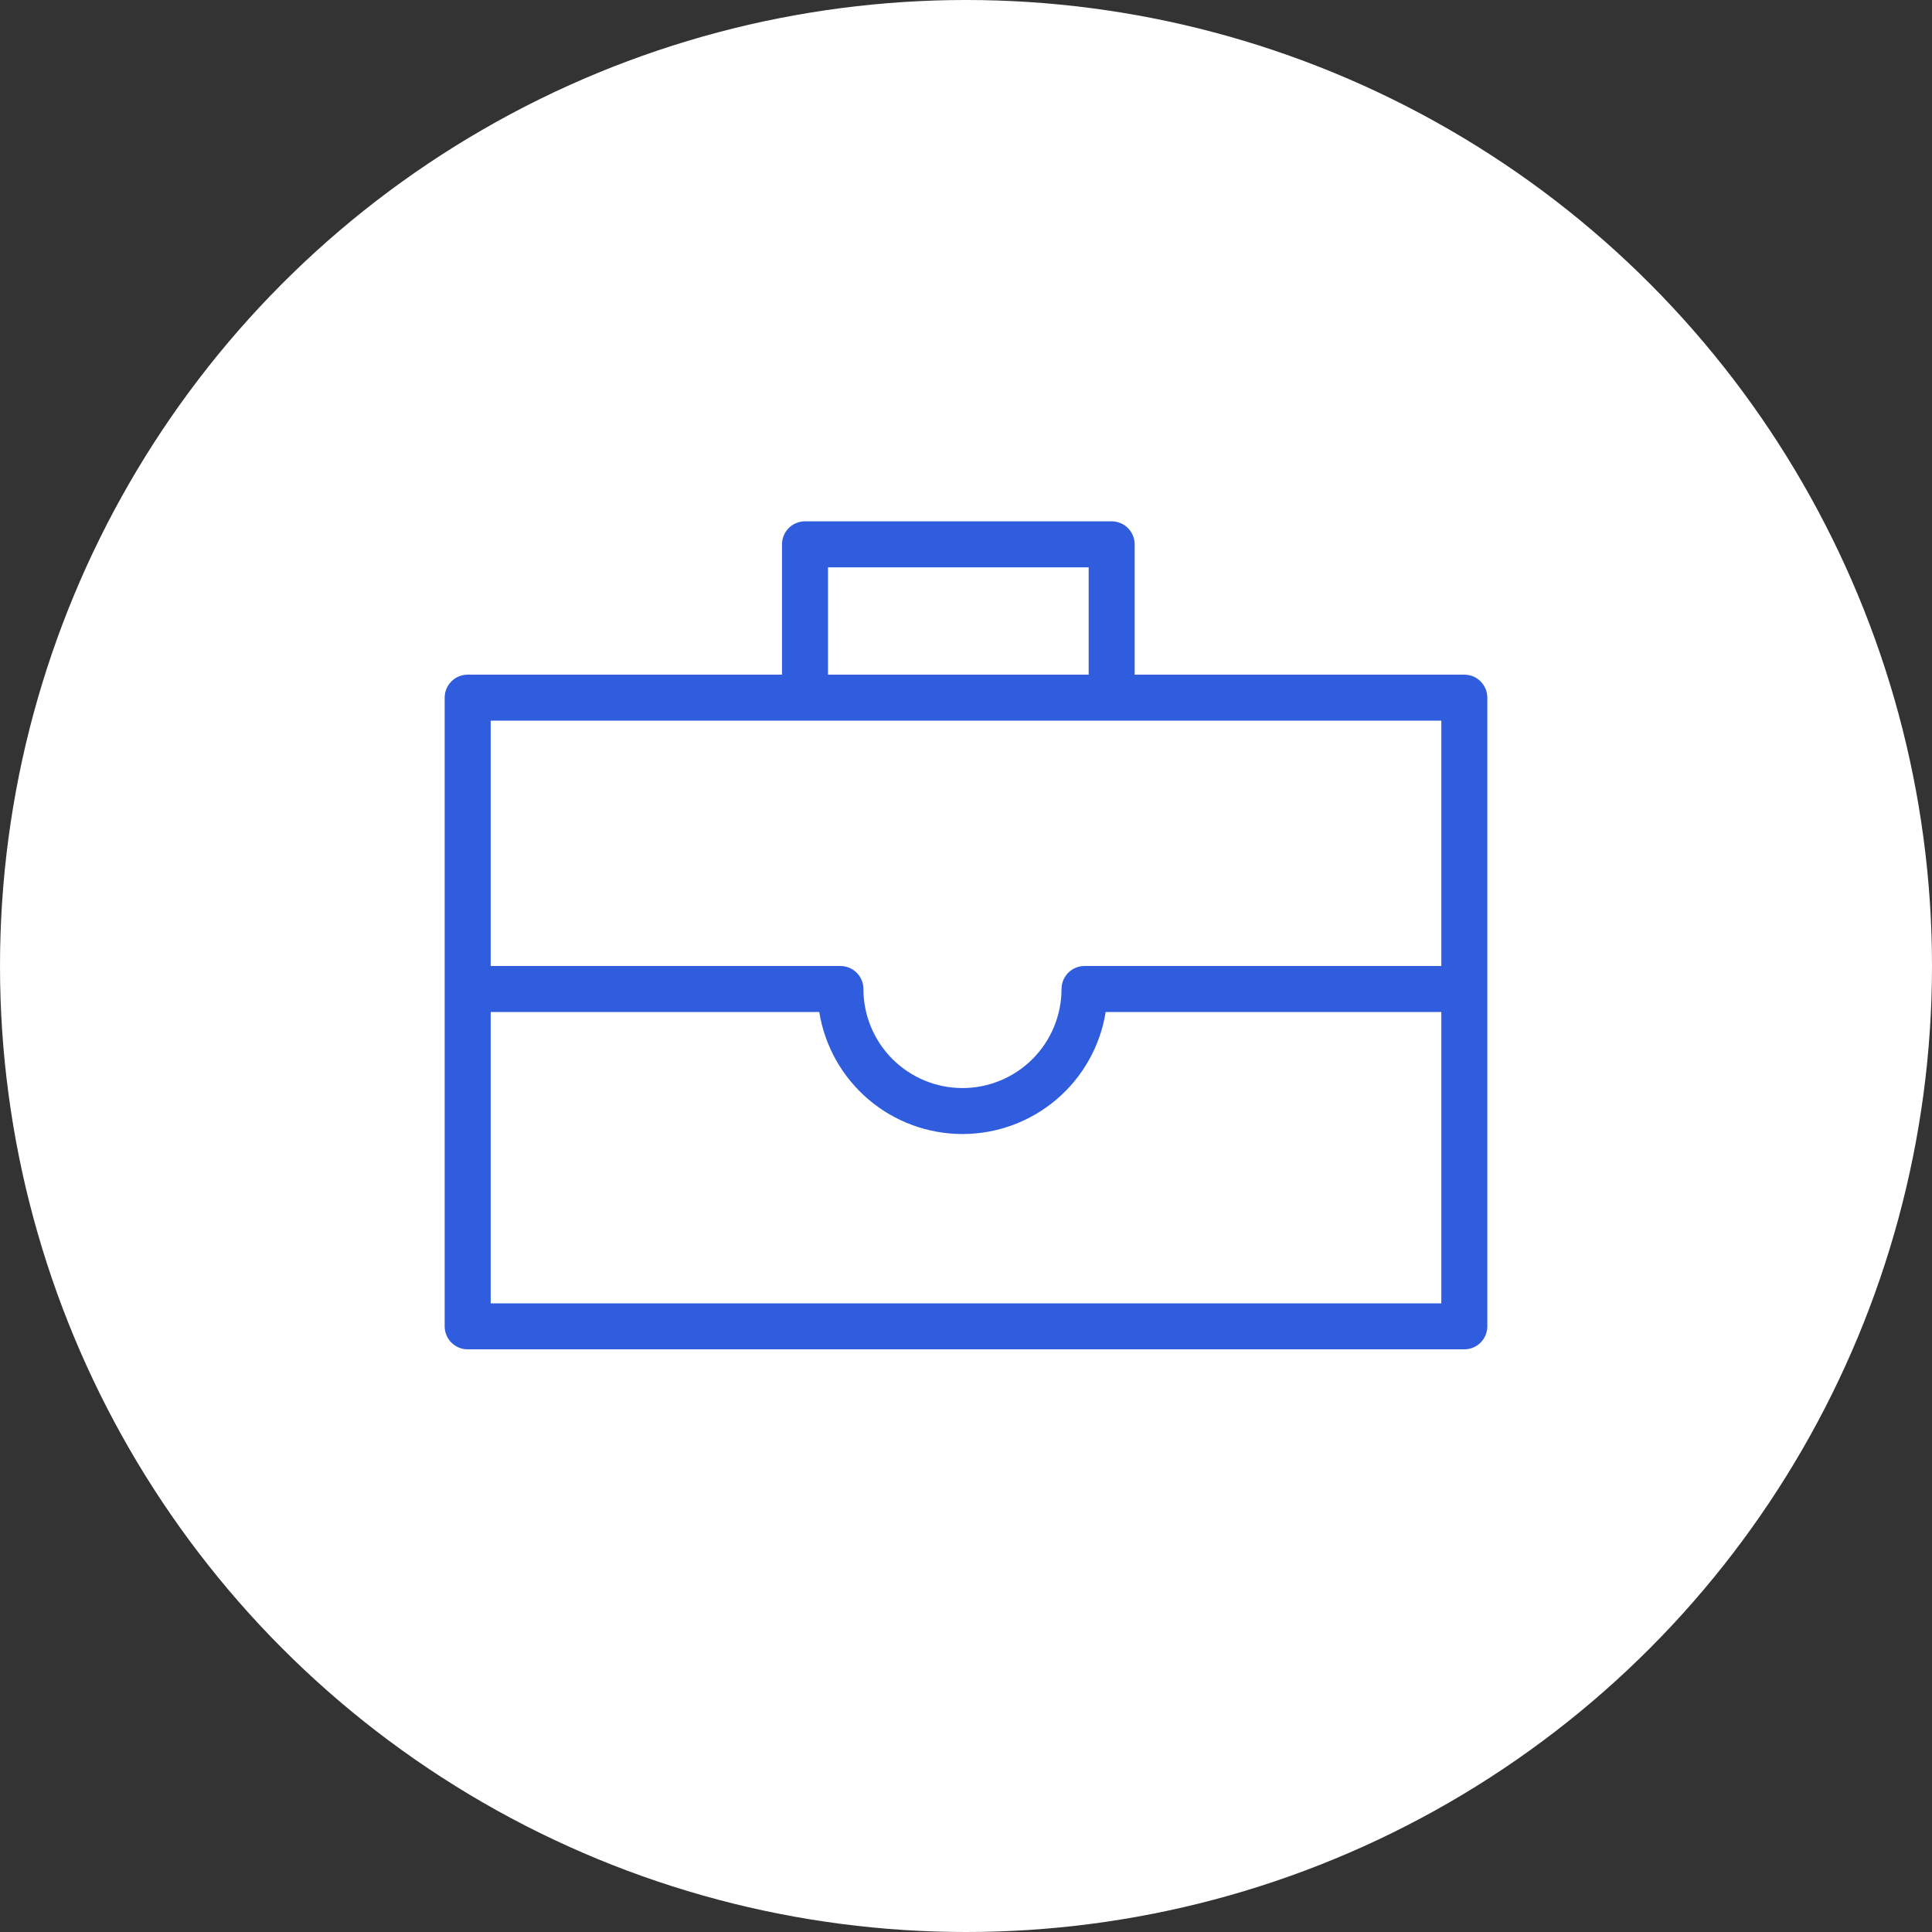
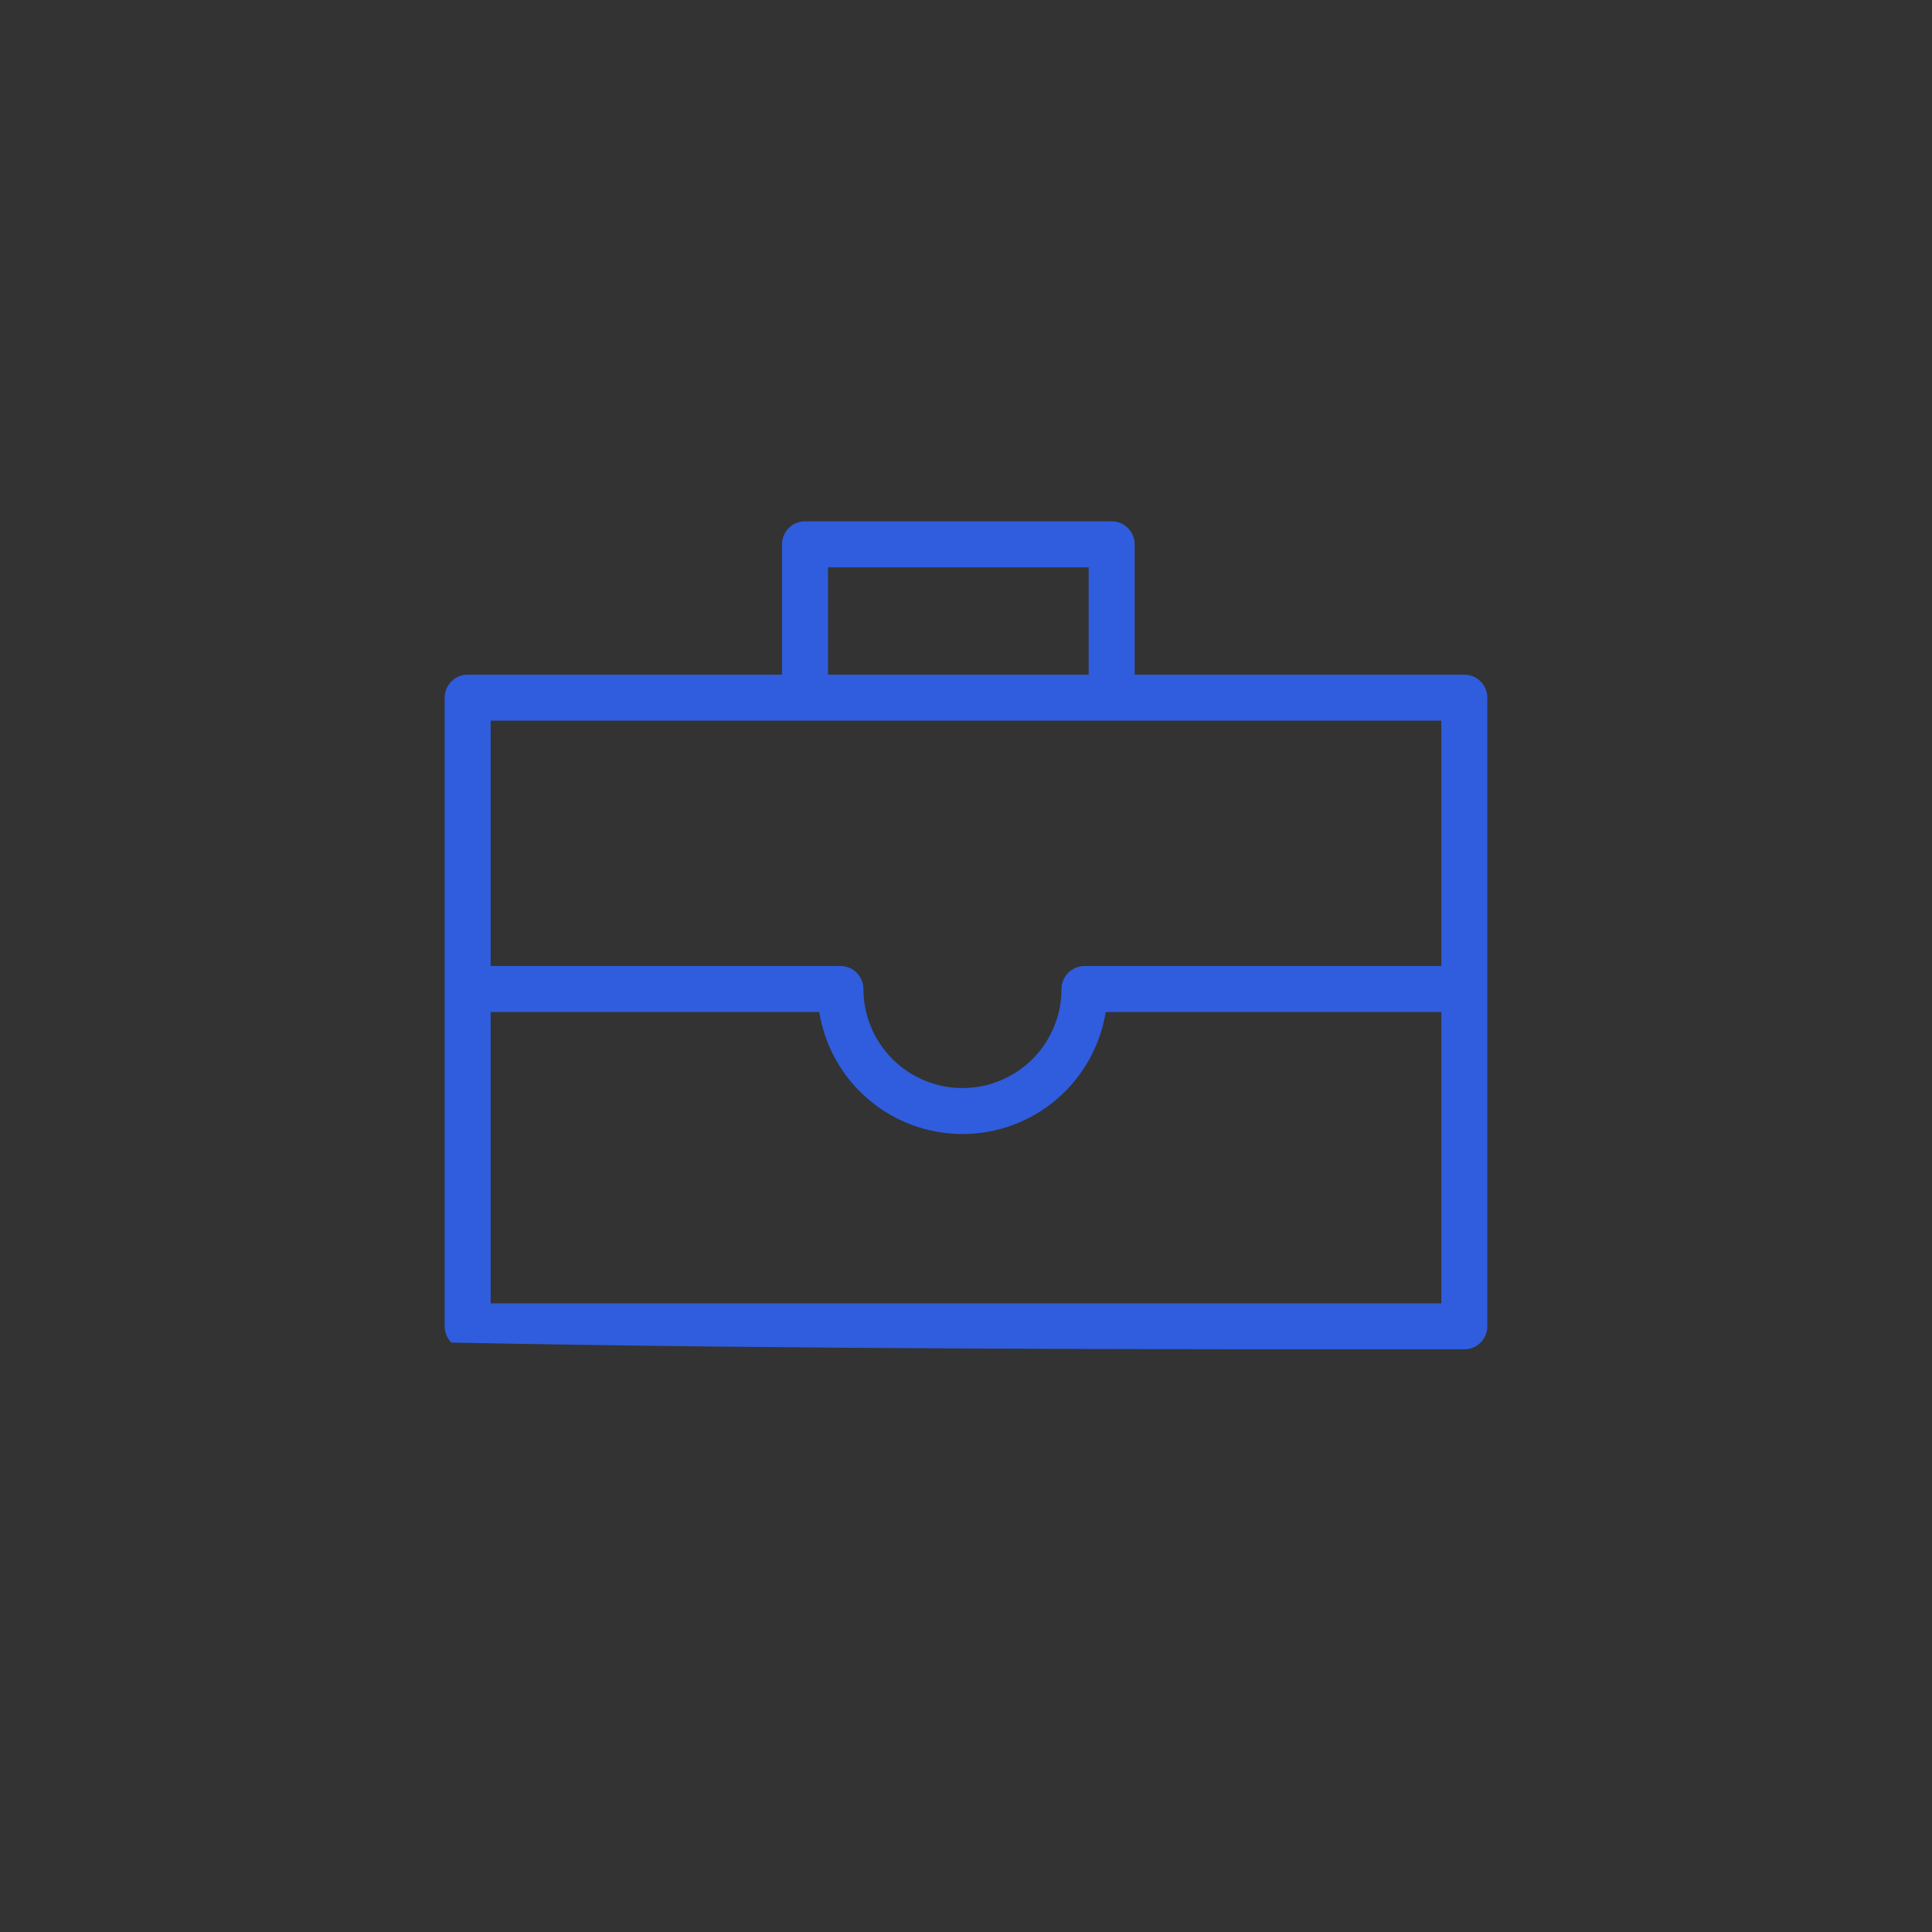
<svg xmlns="http://www.w3.org/2000/svg" viewBox="1937 2437 126 126" width="126" height="126" data-guides="{&quot;vertical&quot;:[],&quot;horizontal&quot;:[]}">
  <rect x="1937" y="2437" width="126" height="126" fill="#333333" stroke="none" />
-   <ellipse color="rgb(51, 51, 51)" fill="white" font-size-adjust="none" cx="2000" cy="2500" r="63" id="tSvg168ee359deb" title="Ellipse 2" fill-opacity="1" stroke="none" stroke-opacity="1" rx="63" ry="63" style="transform: rotate(0deg); transform-origin: 2000px 2500px;" />
-   <path fill="#2f5ddd" stroke="none" fill-opacity="1" stroke-width="1" stroke-opacity="1" color="rgb(51, 51, 51)" font-size-adjust="none" id="tSvg16144167a5a" title="Path 5" d="M 2032.5 2481 C 2025.333 2481 2018.167 2481 2011 2481C 2011 2478.167 2011 2475.333 2011 2472.5C 2011 2472.102 2010.842 2471.721 2010.561 2471.439C 2010.279 2471.158 2009.898 2471 2009.5 2471C 2002.833 2471 1996.167 2471 1989.5 2471C 1989.102 2471 1988.721 2471.158 1988.439 2471.439C 1988.158 2471.721 1988 2472.102 1988 2472.5C 1988 2475.333 1988 2478.167 1988 2481C 1981.167 2481 1974.333 2481 1967.5 2481C 1967.102 2481 1966.721 2481.158 1966.439 2481.439C 1966.158 2481.721 1966 2482.102 1966 2482.5C 1966 2496.167 1966 2509.833 1966 2523.5C 1966 2523.898 1966.158 2524.279 1966.439 2524.561C 1966.721 2524.842 1967.102 2525 1967.5 2525C 1989.167 2525 2010.833 2525 2032.5 2525C 2032.898 2525 2033.279 2524.842 2033.561 2524.561C 2033.842 2524.279 2034 2523.898 2034 2523.5C 2034 2509.833 2034 2496.167 2034 2482.5C 2034 2482.102 2033.842 2481.721 2033.561 2481.439C 2033.279 2481.158 2032.898 2481 2032.5 2481ZM 1991 2474 C 1996.667 2474 2002.333 2474 2008 2474C 2008 2476.333 2008 2478.667 2008 2481C 2002.333 2481 1996.667 2481 1991 2481C 1991 2478.667 1991 2476.333 1991 2474ZM 2031 2484 C 2031 2489.333 2031 2494.667 2031 2500C 2023.243 2500 2015.487 2500 2007.73 2500C 2007.332 2500 2006.951 2500.158 2006.669 2500.439C 2006.388 2500.721 2006.23 2501.102 2006.23 2501.5C 2006.23 2503.213 2005.549 2504.856 2004.338 2506.068C 2003.126 2507.279 2001.483 2507.96 1999.77 2507.96C 1998.057 2507.96 1996.414 2507.279 1995.202 2506.068C 1993.991 2504.856 1993.31 2503.213 1993.31 2501.5C 1993.31 2501.102 1993.152 2500.721 1992.871 2500.439C 1992.589 2500.158 1992.208 2500 1991.81 2500C 1984.207 2500 1976.603 2500 1969 2500C 1969 2494.667 1969 2489.333 1969 2484C 1989.667 2484 2010.333 2484 2031 2484ZM 1969 2522 C 1969 2515.667 1969 2509.333 1969 2503C 1976.143 2503 1983.287 2503 1990.43 2503C 1990.787 2505.22 1991.923 2507.24 1993.635 2508.699C 1995.346 2510.157 1997.521 2510.958 1999.77 2510.958C 2002.019 2510.958 2004.194 2510.157 2005.905 2508.699C 2007.617 2507.24 2008.753 2505.22 2009.11 2503C 2016.407 2503 2023.703 2503 2031 2503C 2031 2509.333 2031 2515.667 2031 2522C 2010.333 2522 1989.667 2522 1969 2522Z" />
+   <path fill="#2f5ddd" stroke="none" fill-opacity="1" stroke-width="1" stroke-opacity="1" color="rgb(51, 51, 51)" font-size-adjust="none" id="tSvg16144167a5a" title="Path 5" d="M 2032.5 2481 C 2025.333 2481 2018.167 2481 2011 2481C 2011 2478.167 2011 2475.333 2011 2472.5C 2011 2472.102 2010.842 2471.721 2010.561 2471.439C 2010.279 2471.158 2009.898 2471 2009.5 2471C 2002.833 2471 1996.167 2471 1989.5 2471C 1989.102 2471 1988.721 2471.158 1988.439 2471.439C 1988.158 2471.721 1988 2472.102 1988 2472.5C 1988 2475.333 1988 2478.167 1988 2481C 1981.167 2481 1974.333 2481 1967.5 2481C 1967.102 2481 1966.721 2481.158 1966.439 2481.439C 1966.158 2481.721 1966 2482.102 1966 2482.5C 1966 2496.167 1966 2509.833 1966 2523.5C 1966 2523.898 1966.158 2524.279 1966.439 2524.561C 1989.167 2525 2010.833 2525 2032.5 2525C 2032.898 2525 2033.279 2524.842 2033.561 2524.561C 2033.842 2524.279 2034 2523.898 2034 2523.5C 2034 2509.833 2034 2496.167 2034 2482.5C 2034 2482.102 2033.842 2481.721 2033.561 2481.439C 2033.279 2481.158 2032.898 2481 2032.5 2481ZM 1991 2474 C 1996.667 2474 2002.333 2474 2008 2474C 2008 2476.333 2008 2478.667 2008 2481C 2002.333 2481 1996.667 2481 1991 2481C 1991 2478.667 1991 2476.333 1991 2474ZM 2031 2484 C 2031 2489.333 2031 2494.667 2031 2500C 2023.243 2500 2015.487 2500 2007.73 2500C 2007.332 2500 2006.951 2500.158 2006.669 2500.439C 2006.388 2500.721 2006.23 2501.102 2006.23 2501.5C 2006.23 2503.213 2005.549 2504.856 2004.338 2506.068C 2003.126 2507.279 2001.483 2507.96 1999.77 2507.96C 1998.057 2507.96 1996.414 2507.279 1995.202 2506.068C 1993.991 2504.856 1993.31 2503.213 1993.31 2501.5C 1993.31 2501.102 1993.152 2500.721 1992.871 2500.439C 1992.589 2500.158 1992.208 2500 1991.81 2500C 1984.207 2500 1976.603 2500 1969 2500C 1969 2494.667 1969 2489.333 1969 2484C 1989.667 2484 2010.333 2484 2031 2484ZM 1969 2522 C 1969 2515.667 1969 2509.333 1969 2503C 1976.143 2503 1983.287 2503 1990.43 2503C 1990.787 2505.22 1991.923 2507.24 1993.635 2508.699C 1995.346 2510.157 1997.521 2510.958 1999.77 2510.958C 2002.019 2510.958 2004.194 2510.157 2005.905 2508.699C 2007.617 2507.24 2008.753 2505.22 2009.11 2503C 2016.407 2503 2023.703 2503 2031 2503C 2031 2509.333 2031 2515.667 2031 2522C 2010.333 2522 1989.667 2522 1969 2522Z" />
  <defs />
</svg>